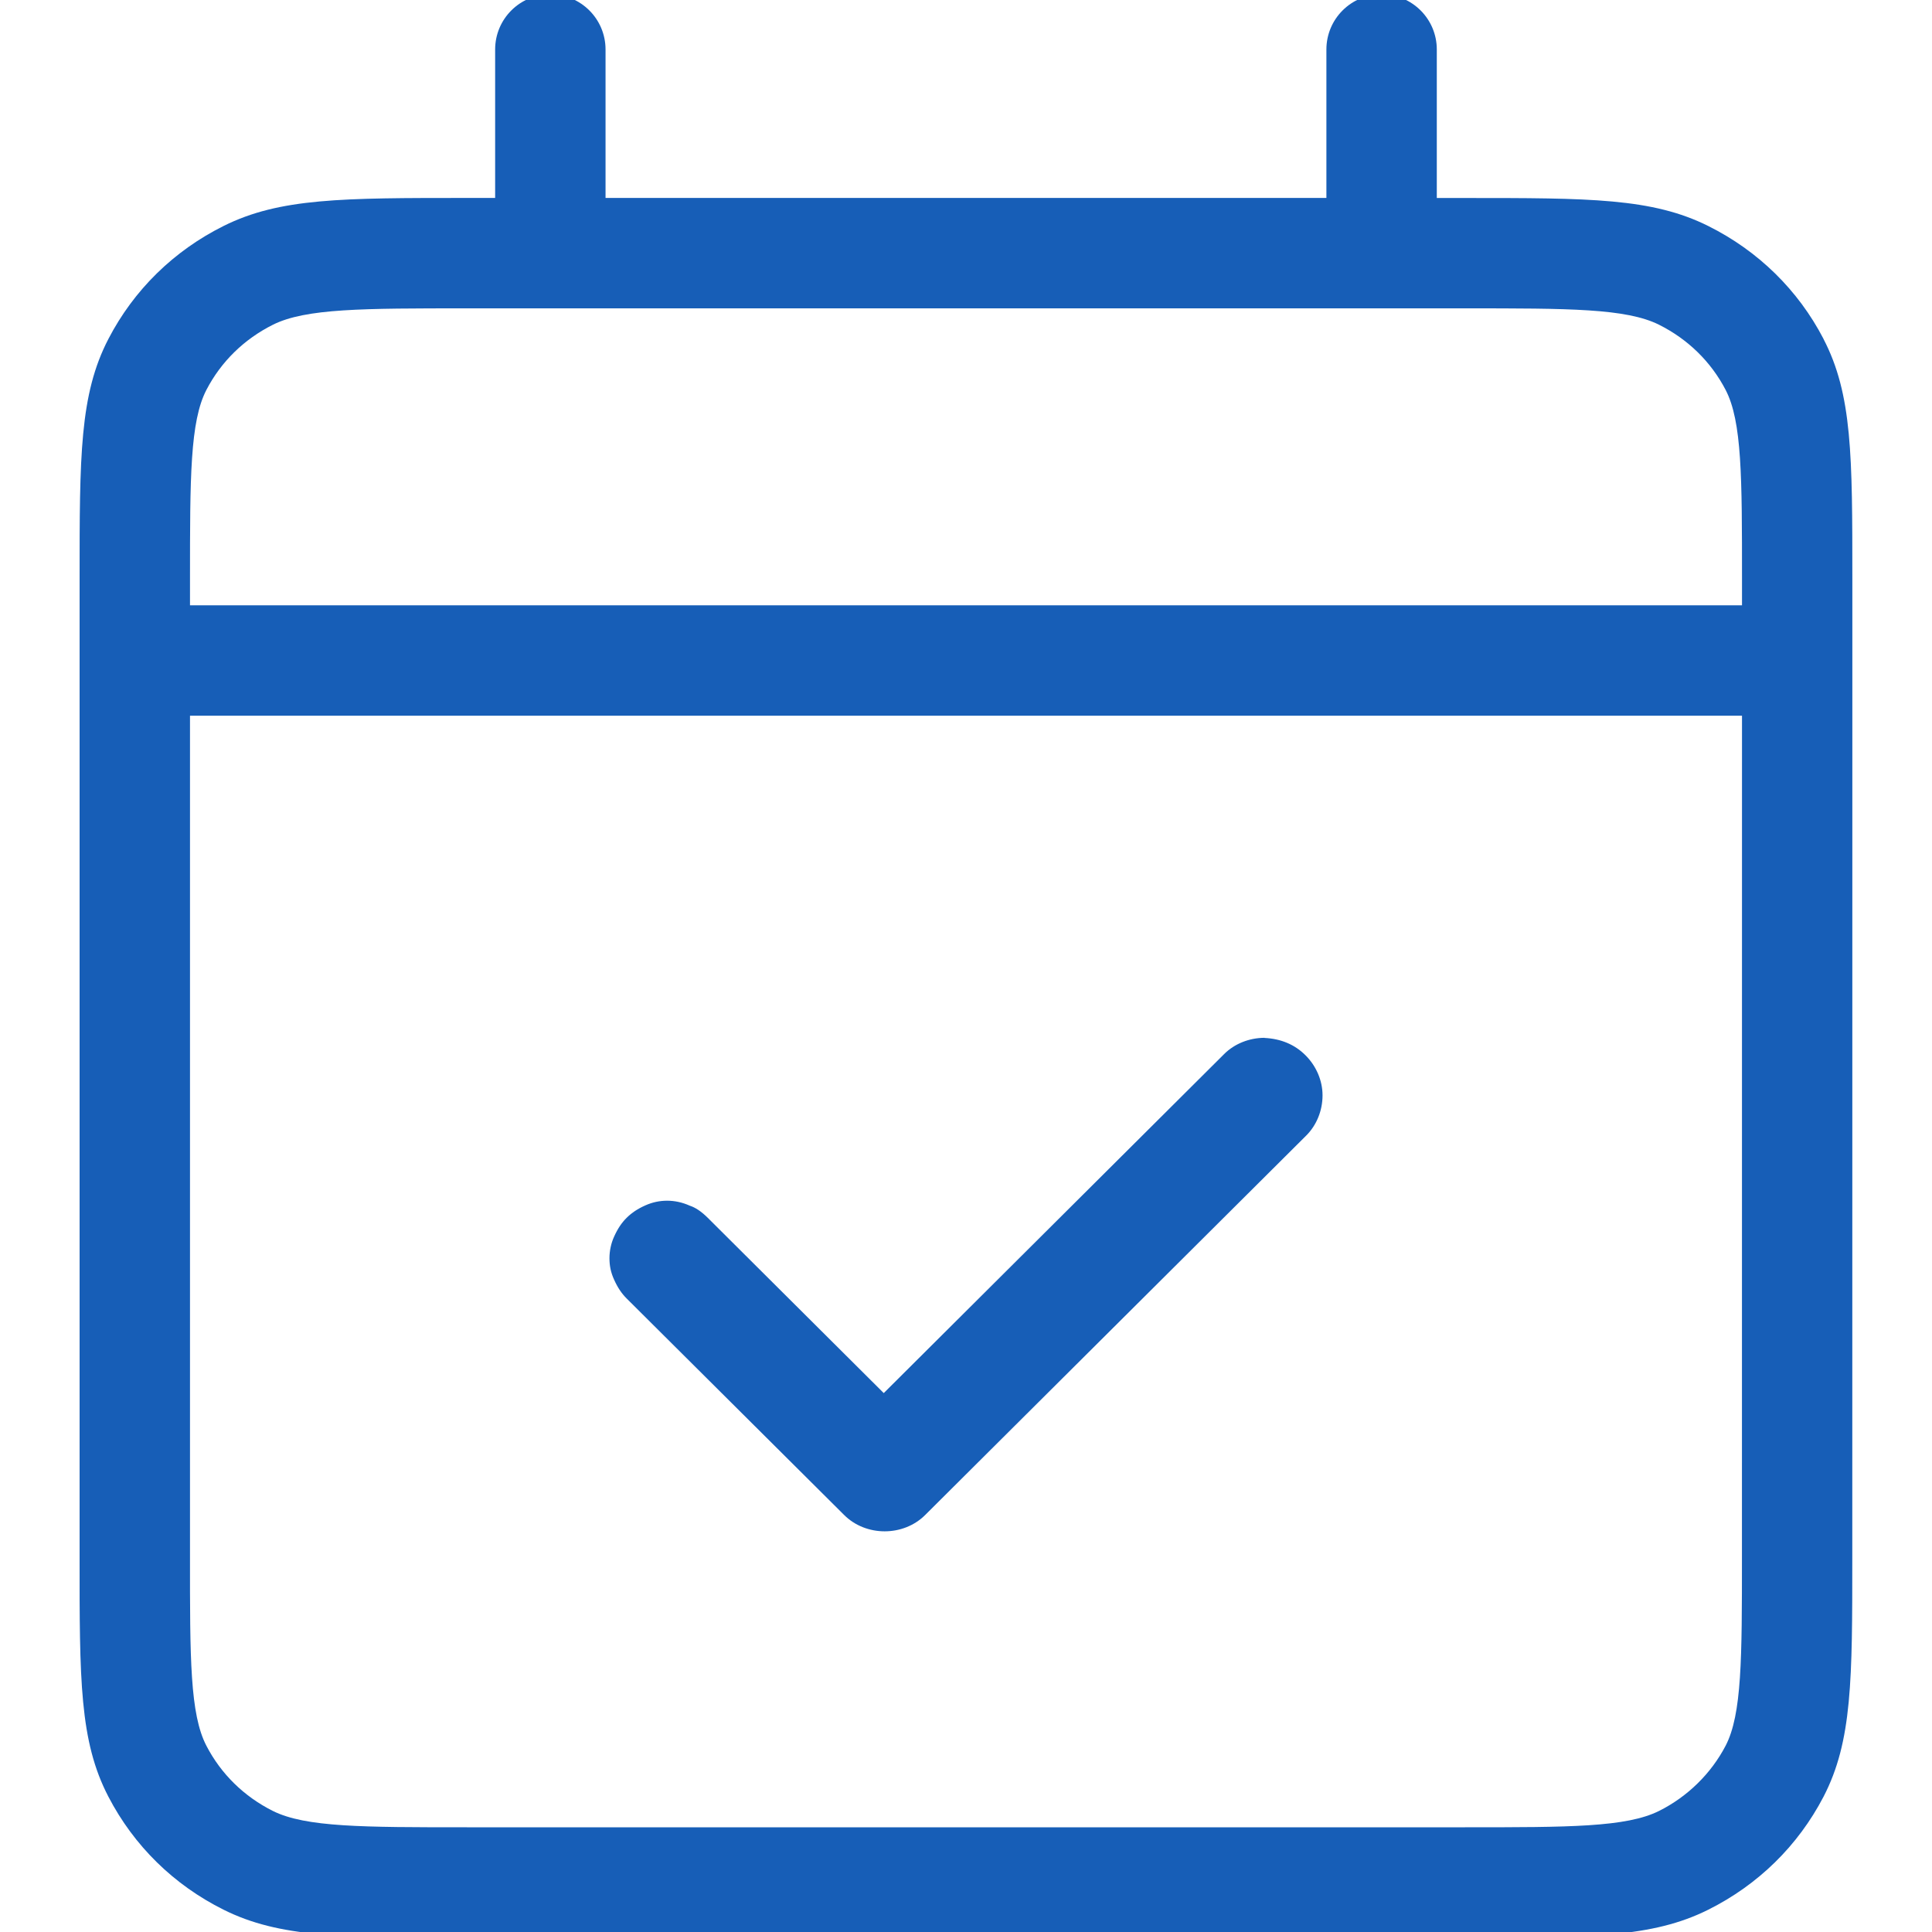
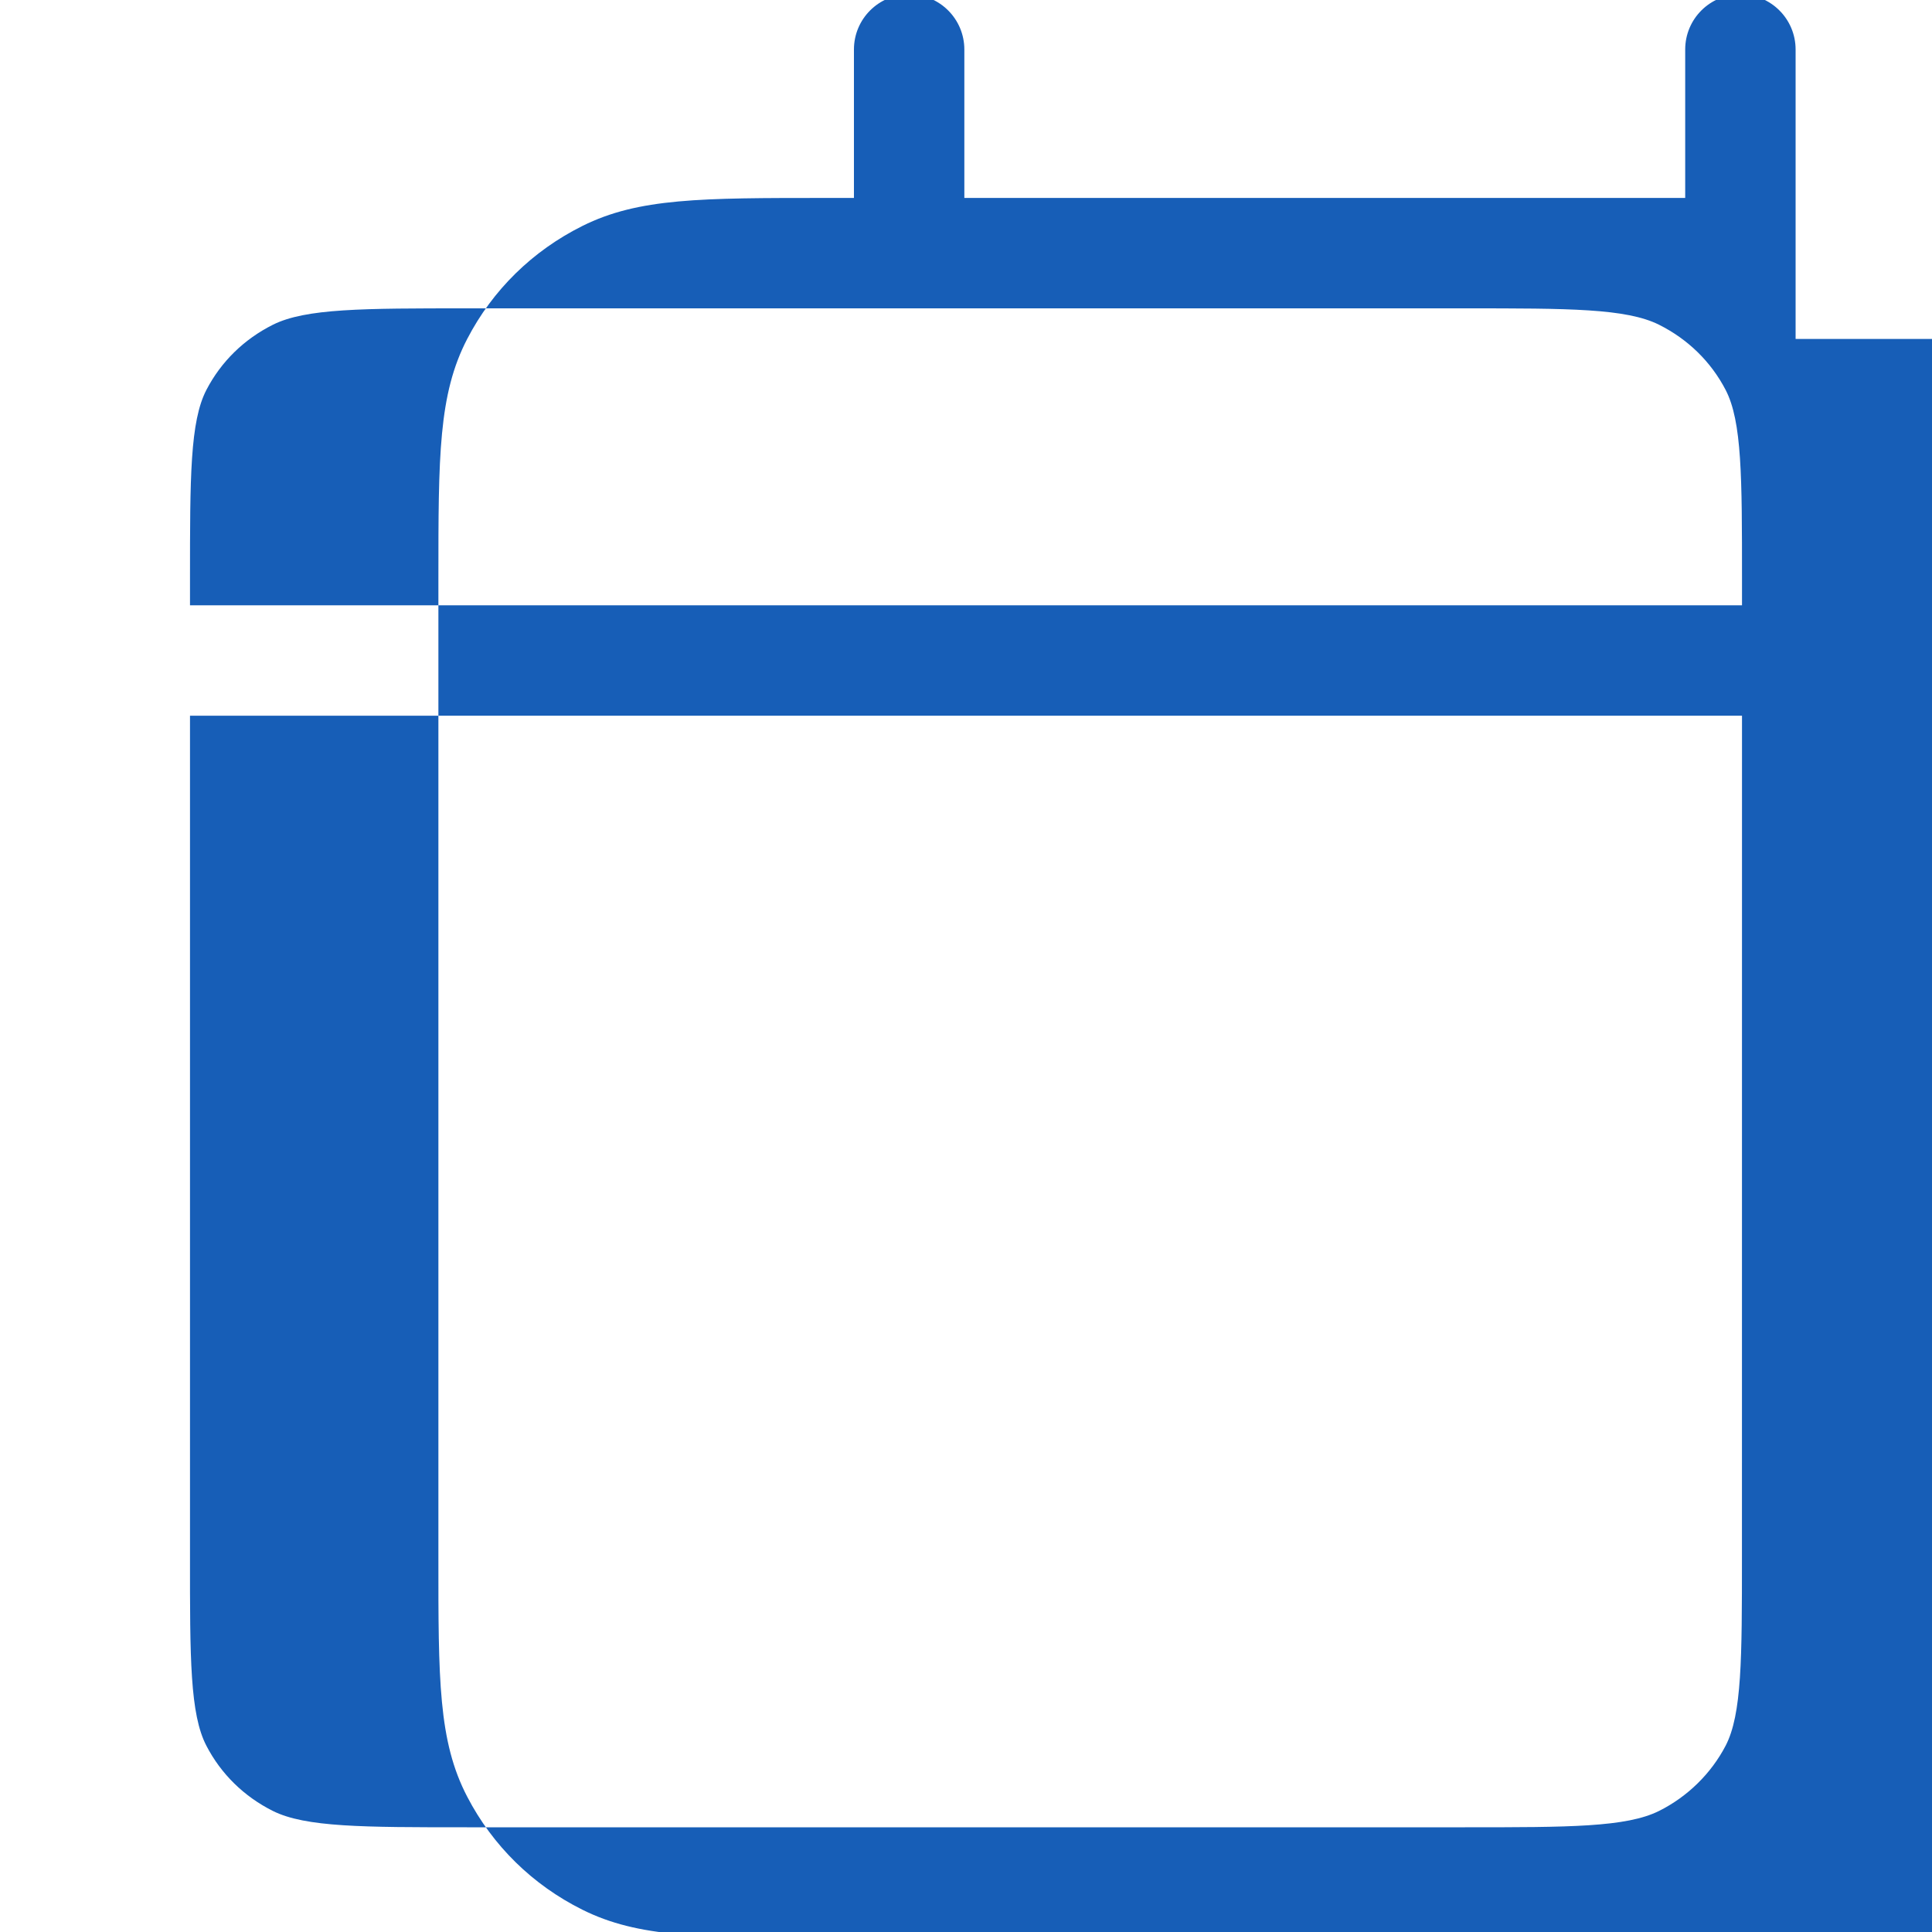
<svg xmlns="http://www.w3.org/2000/svg" id="a" viewBox="0 0 35 35">
  <defs>
    <style>.b{fill:#175eb7;stroke-width:0px;}</style>
  </defs>
-   <path class="b" d="M33.035,6.14c-.461-.887-1.183-1.594-2.087-2.045-1.017-.508-2.151-.508-4.413-.508h-.506V.897c0-.553-.447-1-1-1s-1,.447-1,1v2.689h-13.059V.897c0-.553-.447-1-1-1s-1,.447-1,1v2.689h-.505c-2.263,0-3.398,0-4.415.508-.904.451-1.625,1.158-2.086,2.046-.522,1.006-.522,2.123-.522,4.35v17.71c-.001,2.226-.002,3.343.522,4.349.462.889,1.183,1.597,2.086,2.047,1.016.507,2.149.507,4.408.507h18.082c2.258,0,3.392,0,4.407-.507.903-.451,1.625-1.158,2.088-2.047.521-1.005.521-2.12.521-4.343l.001-16.24v-1.481c0-2.224,0-3.34-.523-4.345ZM31.557,28.206c0,1.838,0,2.85-.296,3.42-.263.504-.69.923-1.206,1.181-.594.296-1.632.296-3.515.296H8.459c-1.884,0-2.922,0-3.516-.296-.521-.261-.938-.668-1.204-1.181-.298-.573-.298-1.586-.297-3.426v-15.234h28.116l-.001,15.24ZM31.558,10.966H3.442v-.476c0-1.841,0-2.855.298-3.428.265-.51.681-.917,1.204-1.179.594-.297,1.634-.297,3.521-.297h18.069c1.887,0,2.926,0,3.521.297.523.262.94.669,1.206,1.18.297.571.297,1.583.297,3.421v.481Z" />
-   <path class="b" d="M22.907,18.801c-.276.001-.543.107-.73.294l-6.167,6.142-3.189-3.176c-.114-.113-.221-.185-.325-.219-.136-.061-.274-.09-.41-.09-.134,0-.265.027-.391.083-.141.062-.25.135-.342.226s-.164.199-.229.344c-.054.119-.083.257-.083.387,0,.141.025.26.083.388.064.144.137.252.228.343l3.94,3.922c.395.395,1.074.395,1.469,0l6.902-6.873c.188-.187.296-.452.296-.729,0-.267-.113-.532-.312-.729-.192-.191-.44-.296-.74-.311Z" />
+   <path class="b" d="M33.035,6.14h-.506V.897c0-.553-.447-1-1-1s-1,.447-1,1v2.689h-13.059V.897c0-.553-.447-1-1-1s-1,.447-1,1v2.689h-.505c-2.263,0-3.398,0-4.415.508-.904.451-1.625,1.158-2.086,2.046-.522,1.006-.522,2.123-.522,4.35v17.71c-.001,2.226-.002,3.343.522,4.349.462.889,1.183,1.597,2.086,2.047,1.016.507,2.149.507,4.408.507h18.082c2.258,0,3.392,0,4.407-.507.903-.451,1.625-1.158,2.088-2.047.521-1.005.521-2.12.521-4.343l.001-16.24v-1.481c0-2.224,0-3.34-.523-4.345ZM31.557,28.206c0,1.838,0,2.85-.296,3.42-.263.504-.69.923-1.206,1.181-.594.296-1.632.296-3.515.296H8.459c-1.884,0-2.922,0-3.516-.296-.521-.261-.938-.668-1.204-1.181-.298-.573-.298-1.586-.297-3.426v-15.234h28.116l-.001,15.24ZM31.558,10.966H3.442v-.476c0-1.841,0-2.855.298-3.428.265-.51.681-.917,1.204-1.179.594-.297,1.634-.297,3.521-.297h18.069c1.887,0,2.926,0,3.521.297.523.262.94.669,1.206,1.18.297.571.297,1.583.297,3.421v.481Z" />
</svg>